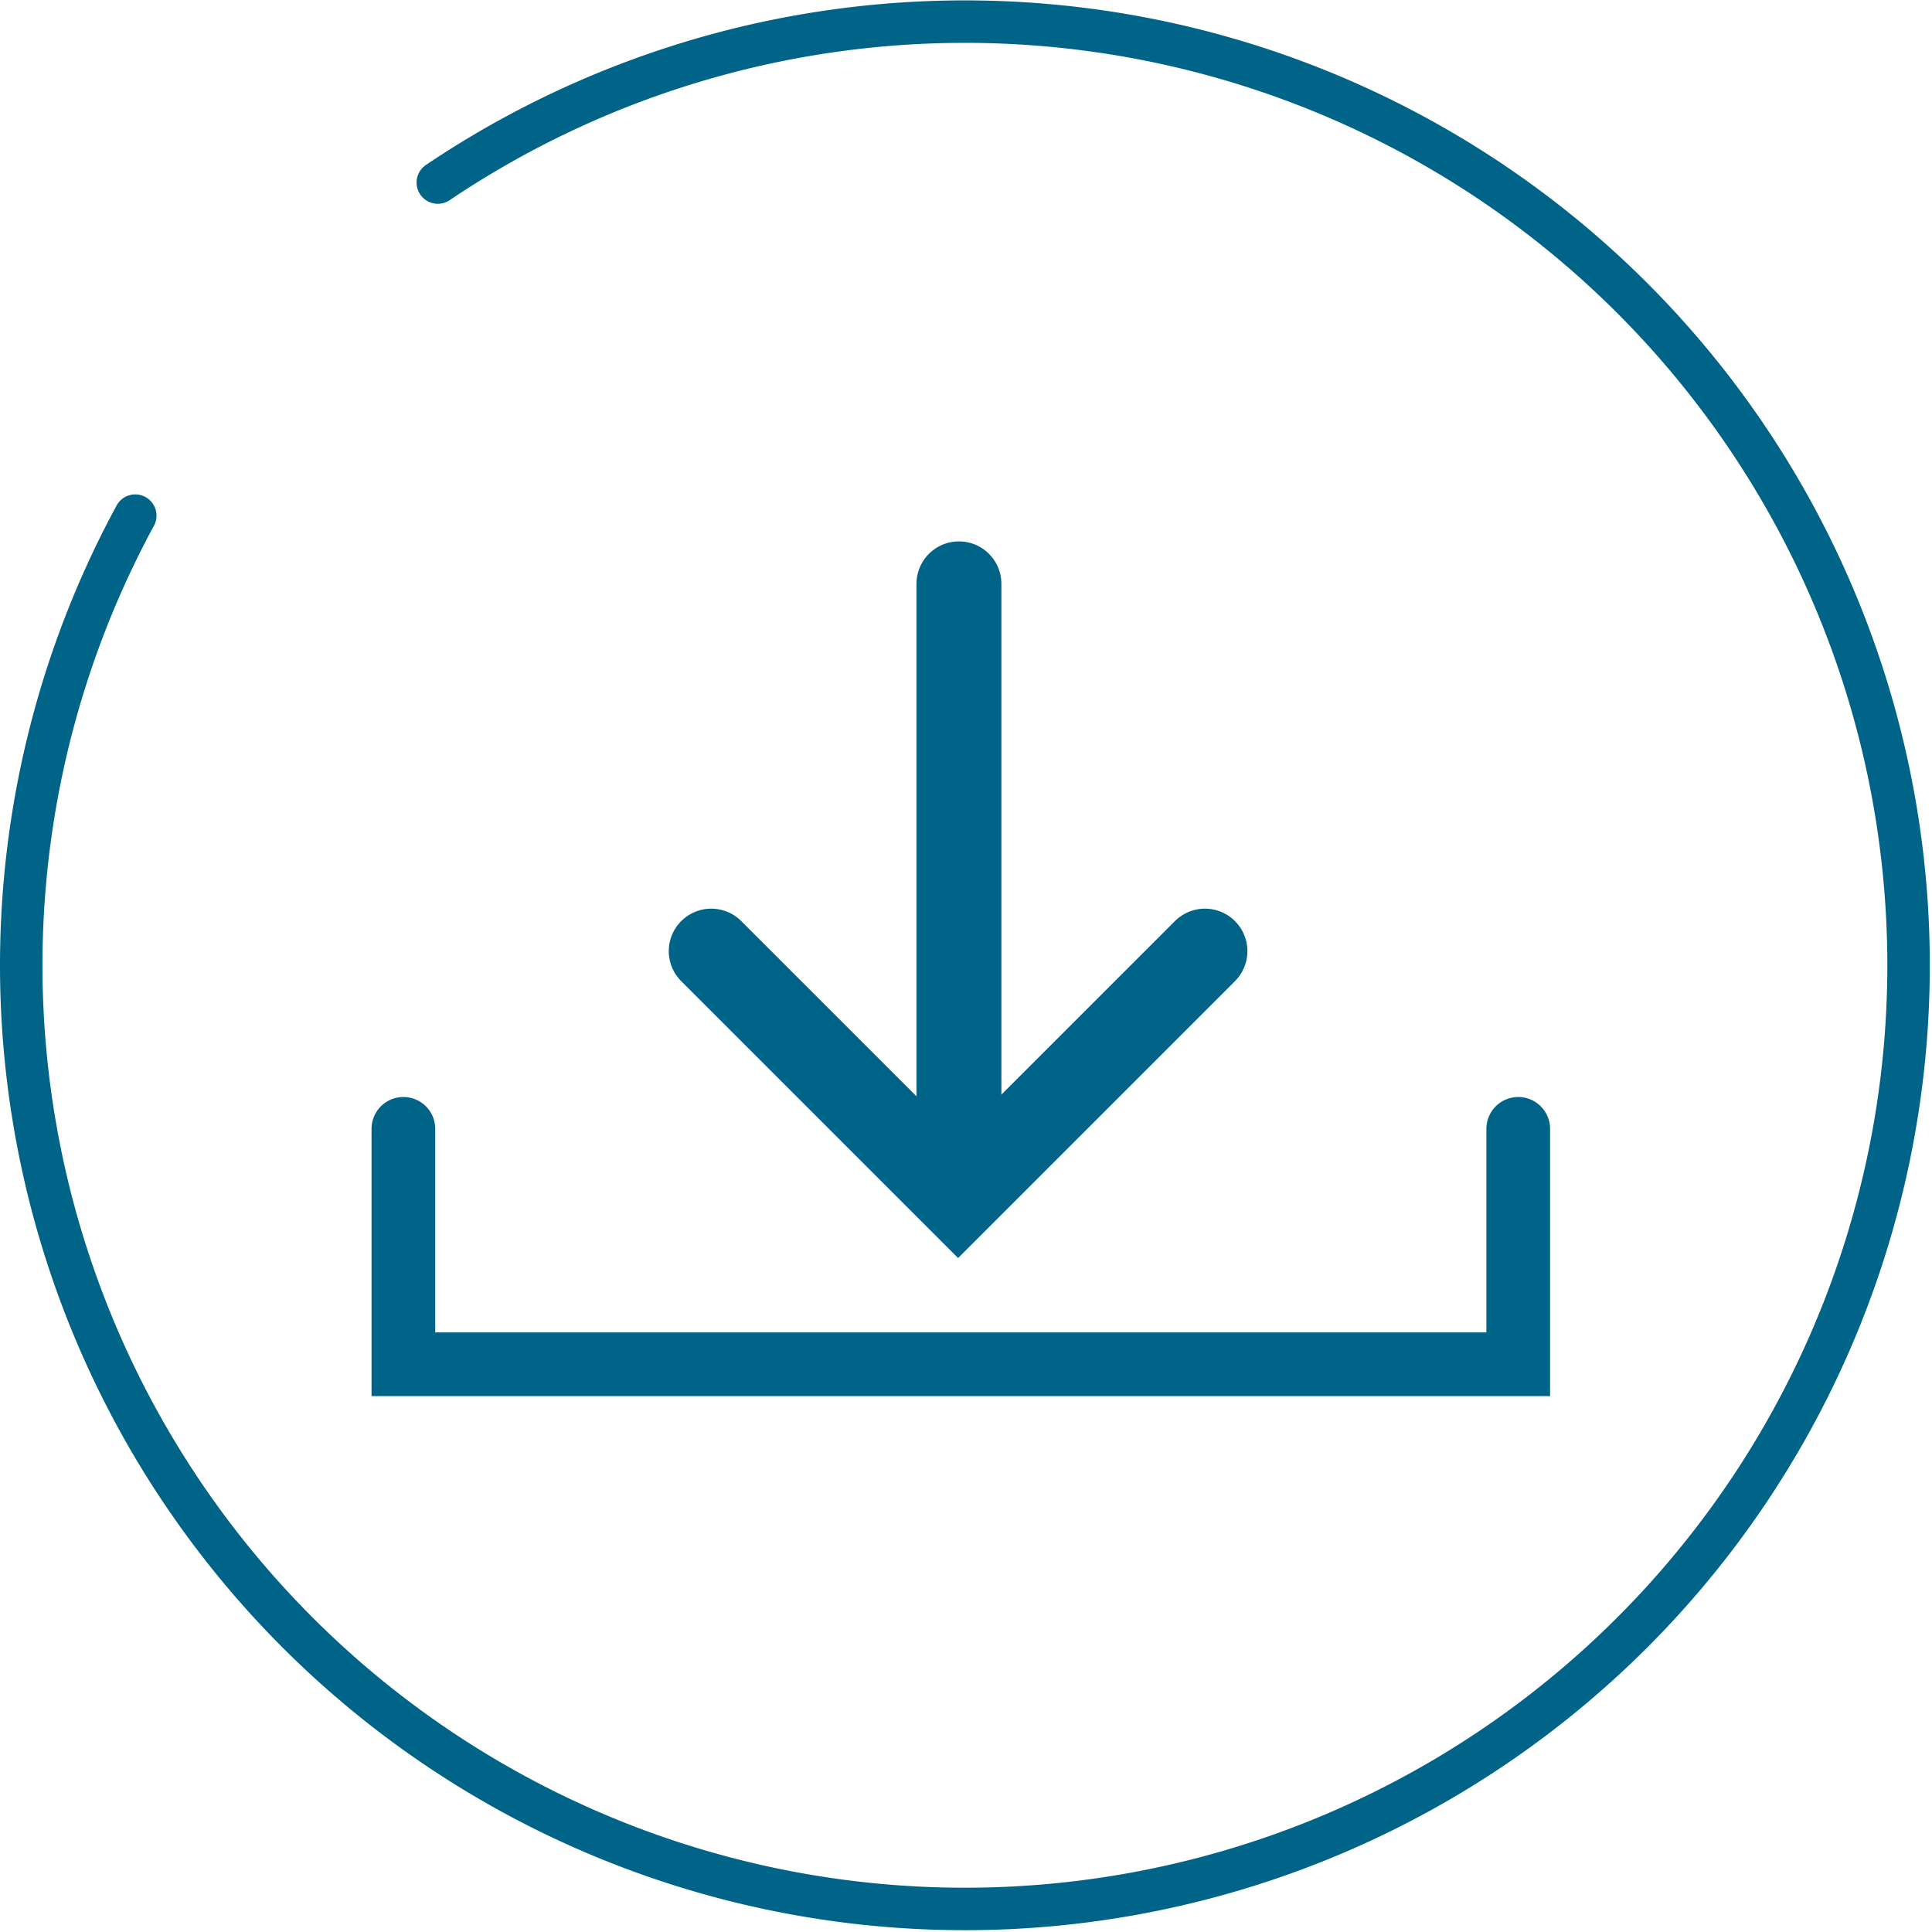
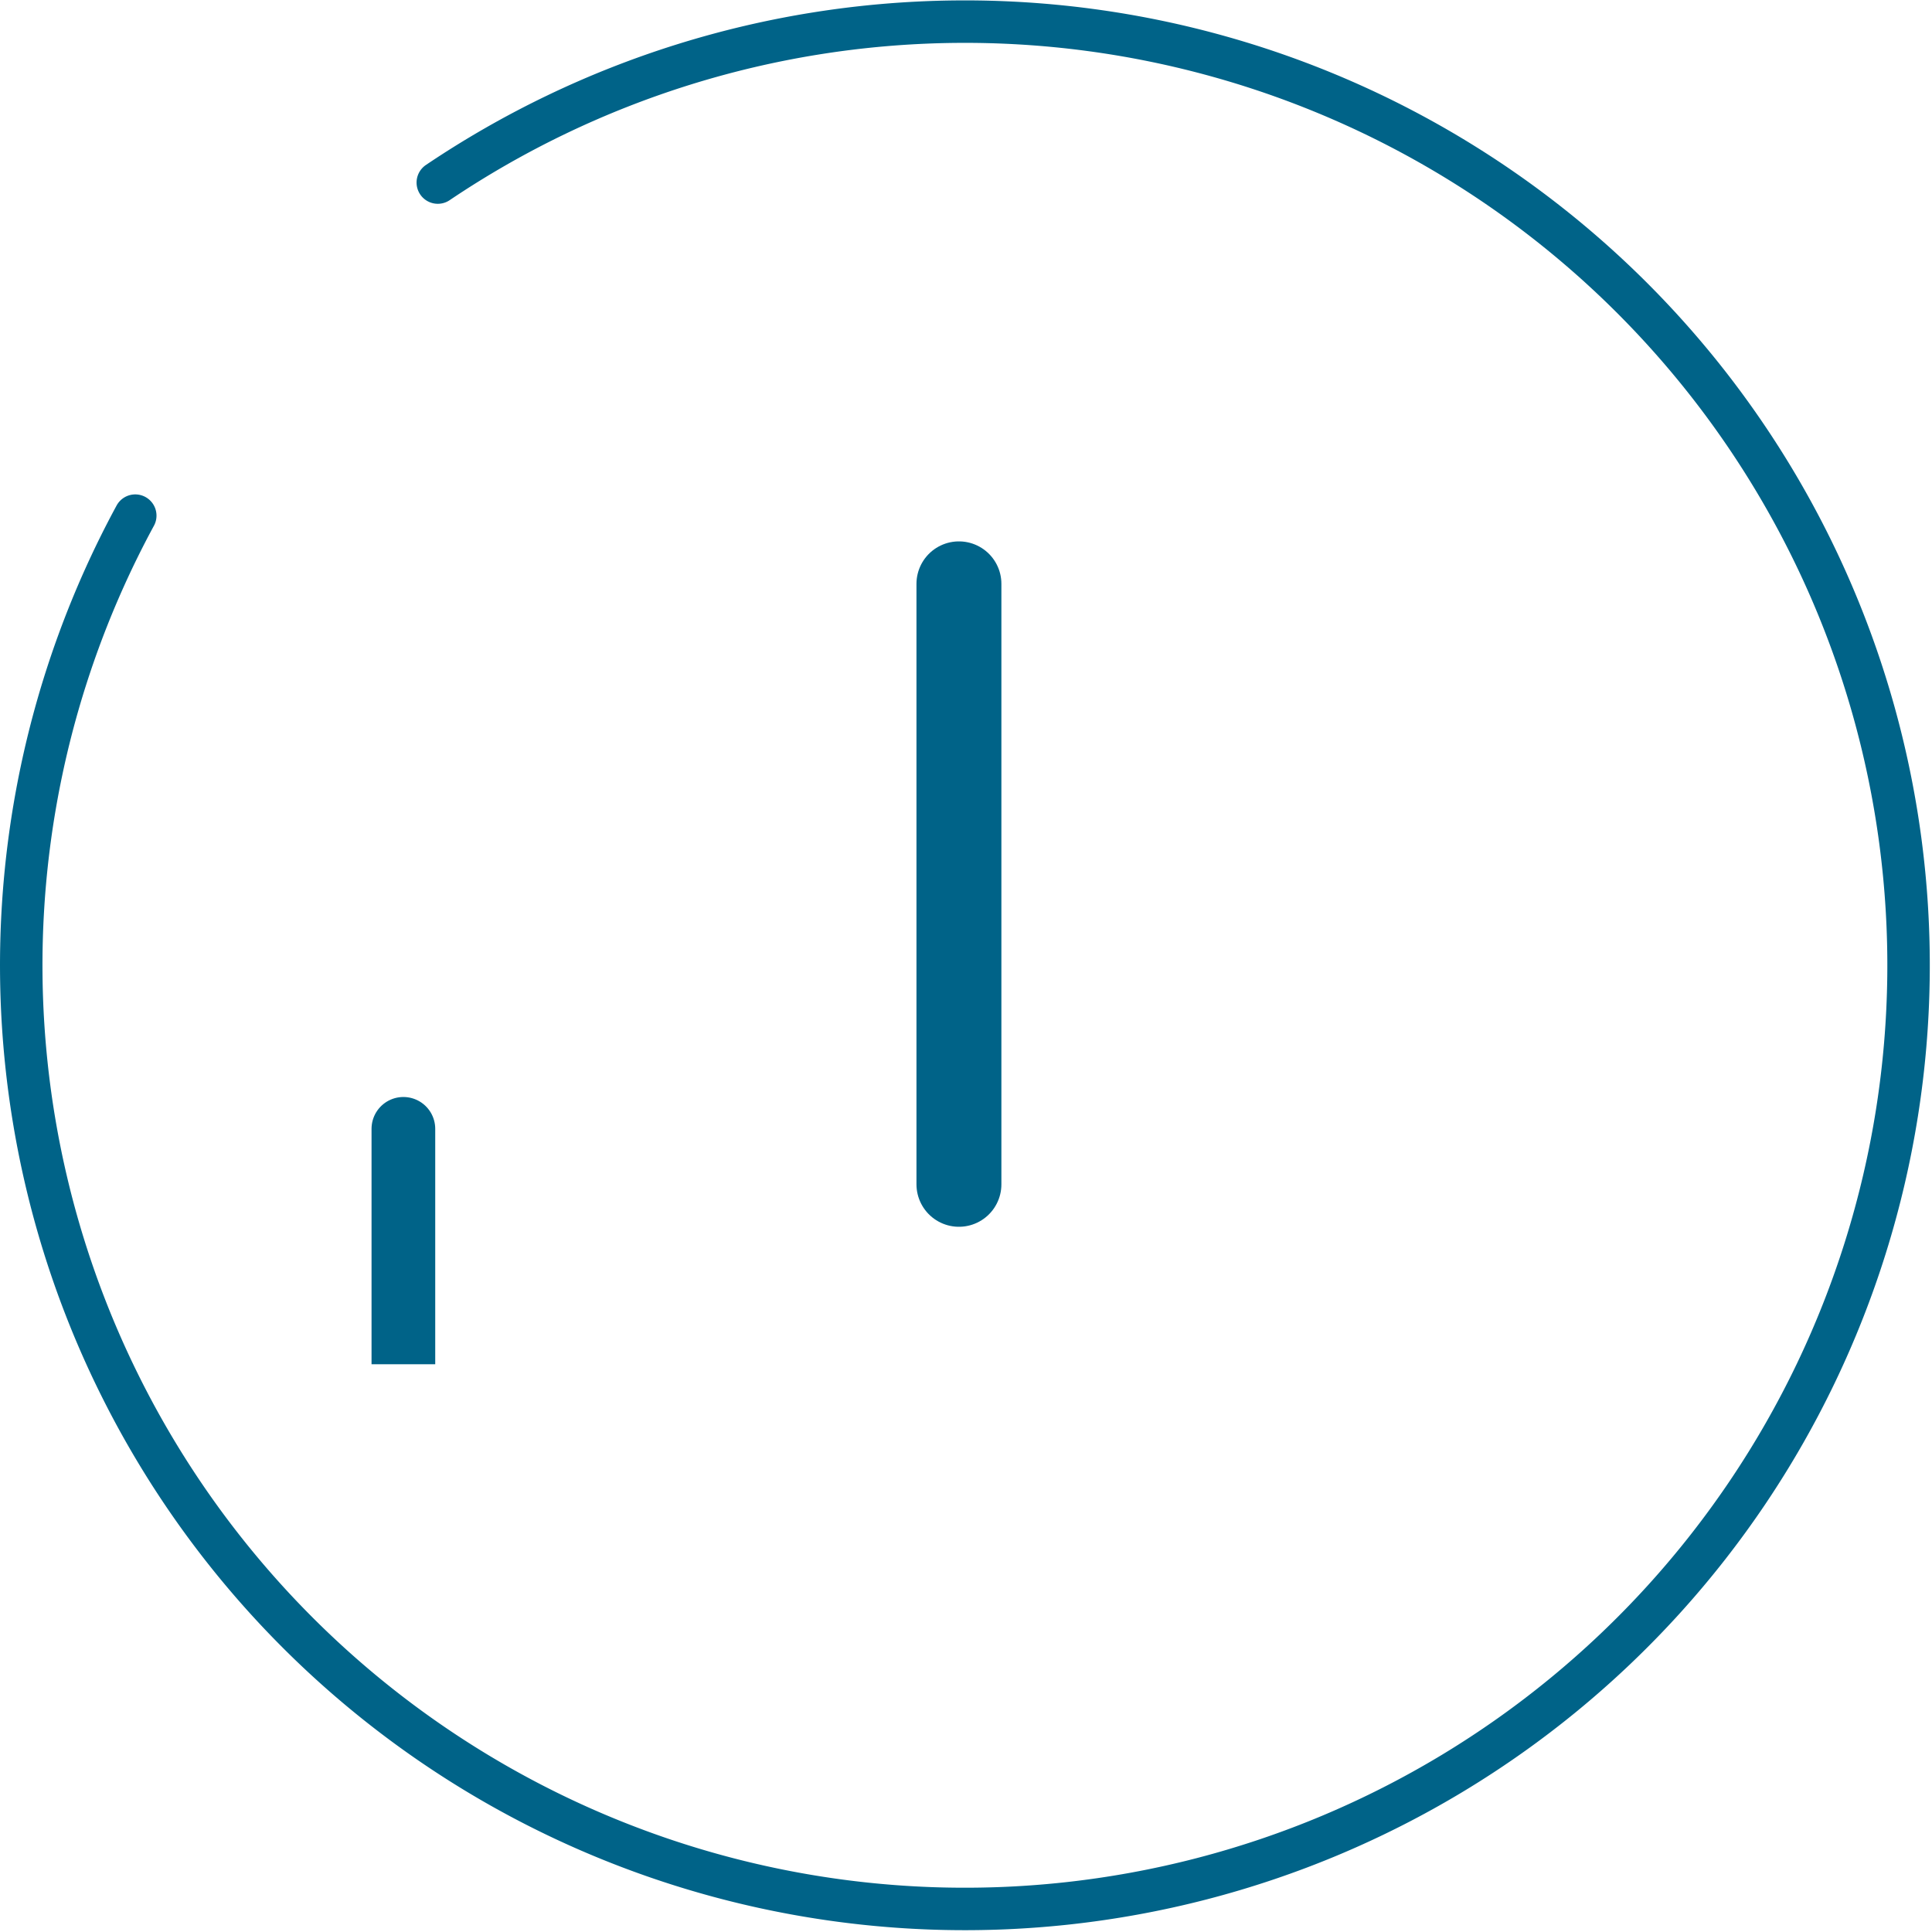
<svg xmlns="http://www.w3.org/2000/svg" width="91" height="90.997" viewBox="0 0 91 90.997">
  <g id="Group_996" data-name="Group 996" transform="translate(1 1)">
    <path id="Path_822" data-name="Path 822" d="M1112.116,588.324a44.448,44.448,0,1,1-14.25,15.688" transform="translate(-1092.495 -580.725)" fill="none" stroke="#006388" stroke-linecap="round" stroke-miterlimit="10" stroke-width="2" />
-     <path id="Path_998" data-name="Path 998" d="M1237.683-1855.588v11.088h52.511v-11.088" transform="translate(-1219.683 1907.758)" fill="none" stroke="#006388" stroke-linecap="round" stroke-width="3" />
+     <path id="Path_998" data-name="Path 998" d="M1237.683-1855.588v11.088v-11.088" transform="translate(-1219.683 1907.758)" fill="none" stroke="#006388" stroke-linecap="round" stroke-width="3" />
    <g id="Group_988" data-name="Group 988" transform="translate(32.5 26.5)">
      <line id="Line_34" data-name="Line 34" y2="28.283" transform="translate(11.667)" fill="none" stroke="#006388" stroke-linecap="round" stroke-width="4" />
-       <path id="Path_999" data-name="Path 999" d="M1171.663-1877.879l11.627,11.627,11.627-11.627" transform="translate(-1171.663 1895.178)" fill="none" stroke="#006388" stroke-linecap="round" stroke-width="4" />
    </g>
  </g>
</svg>